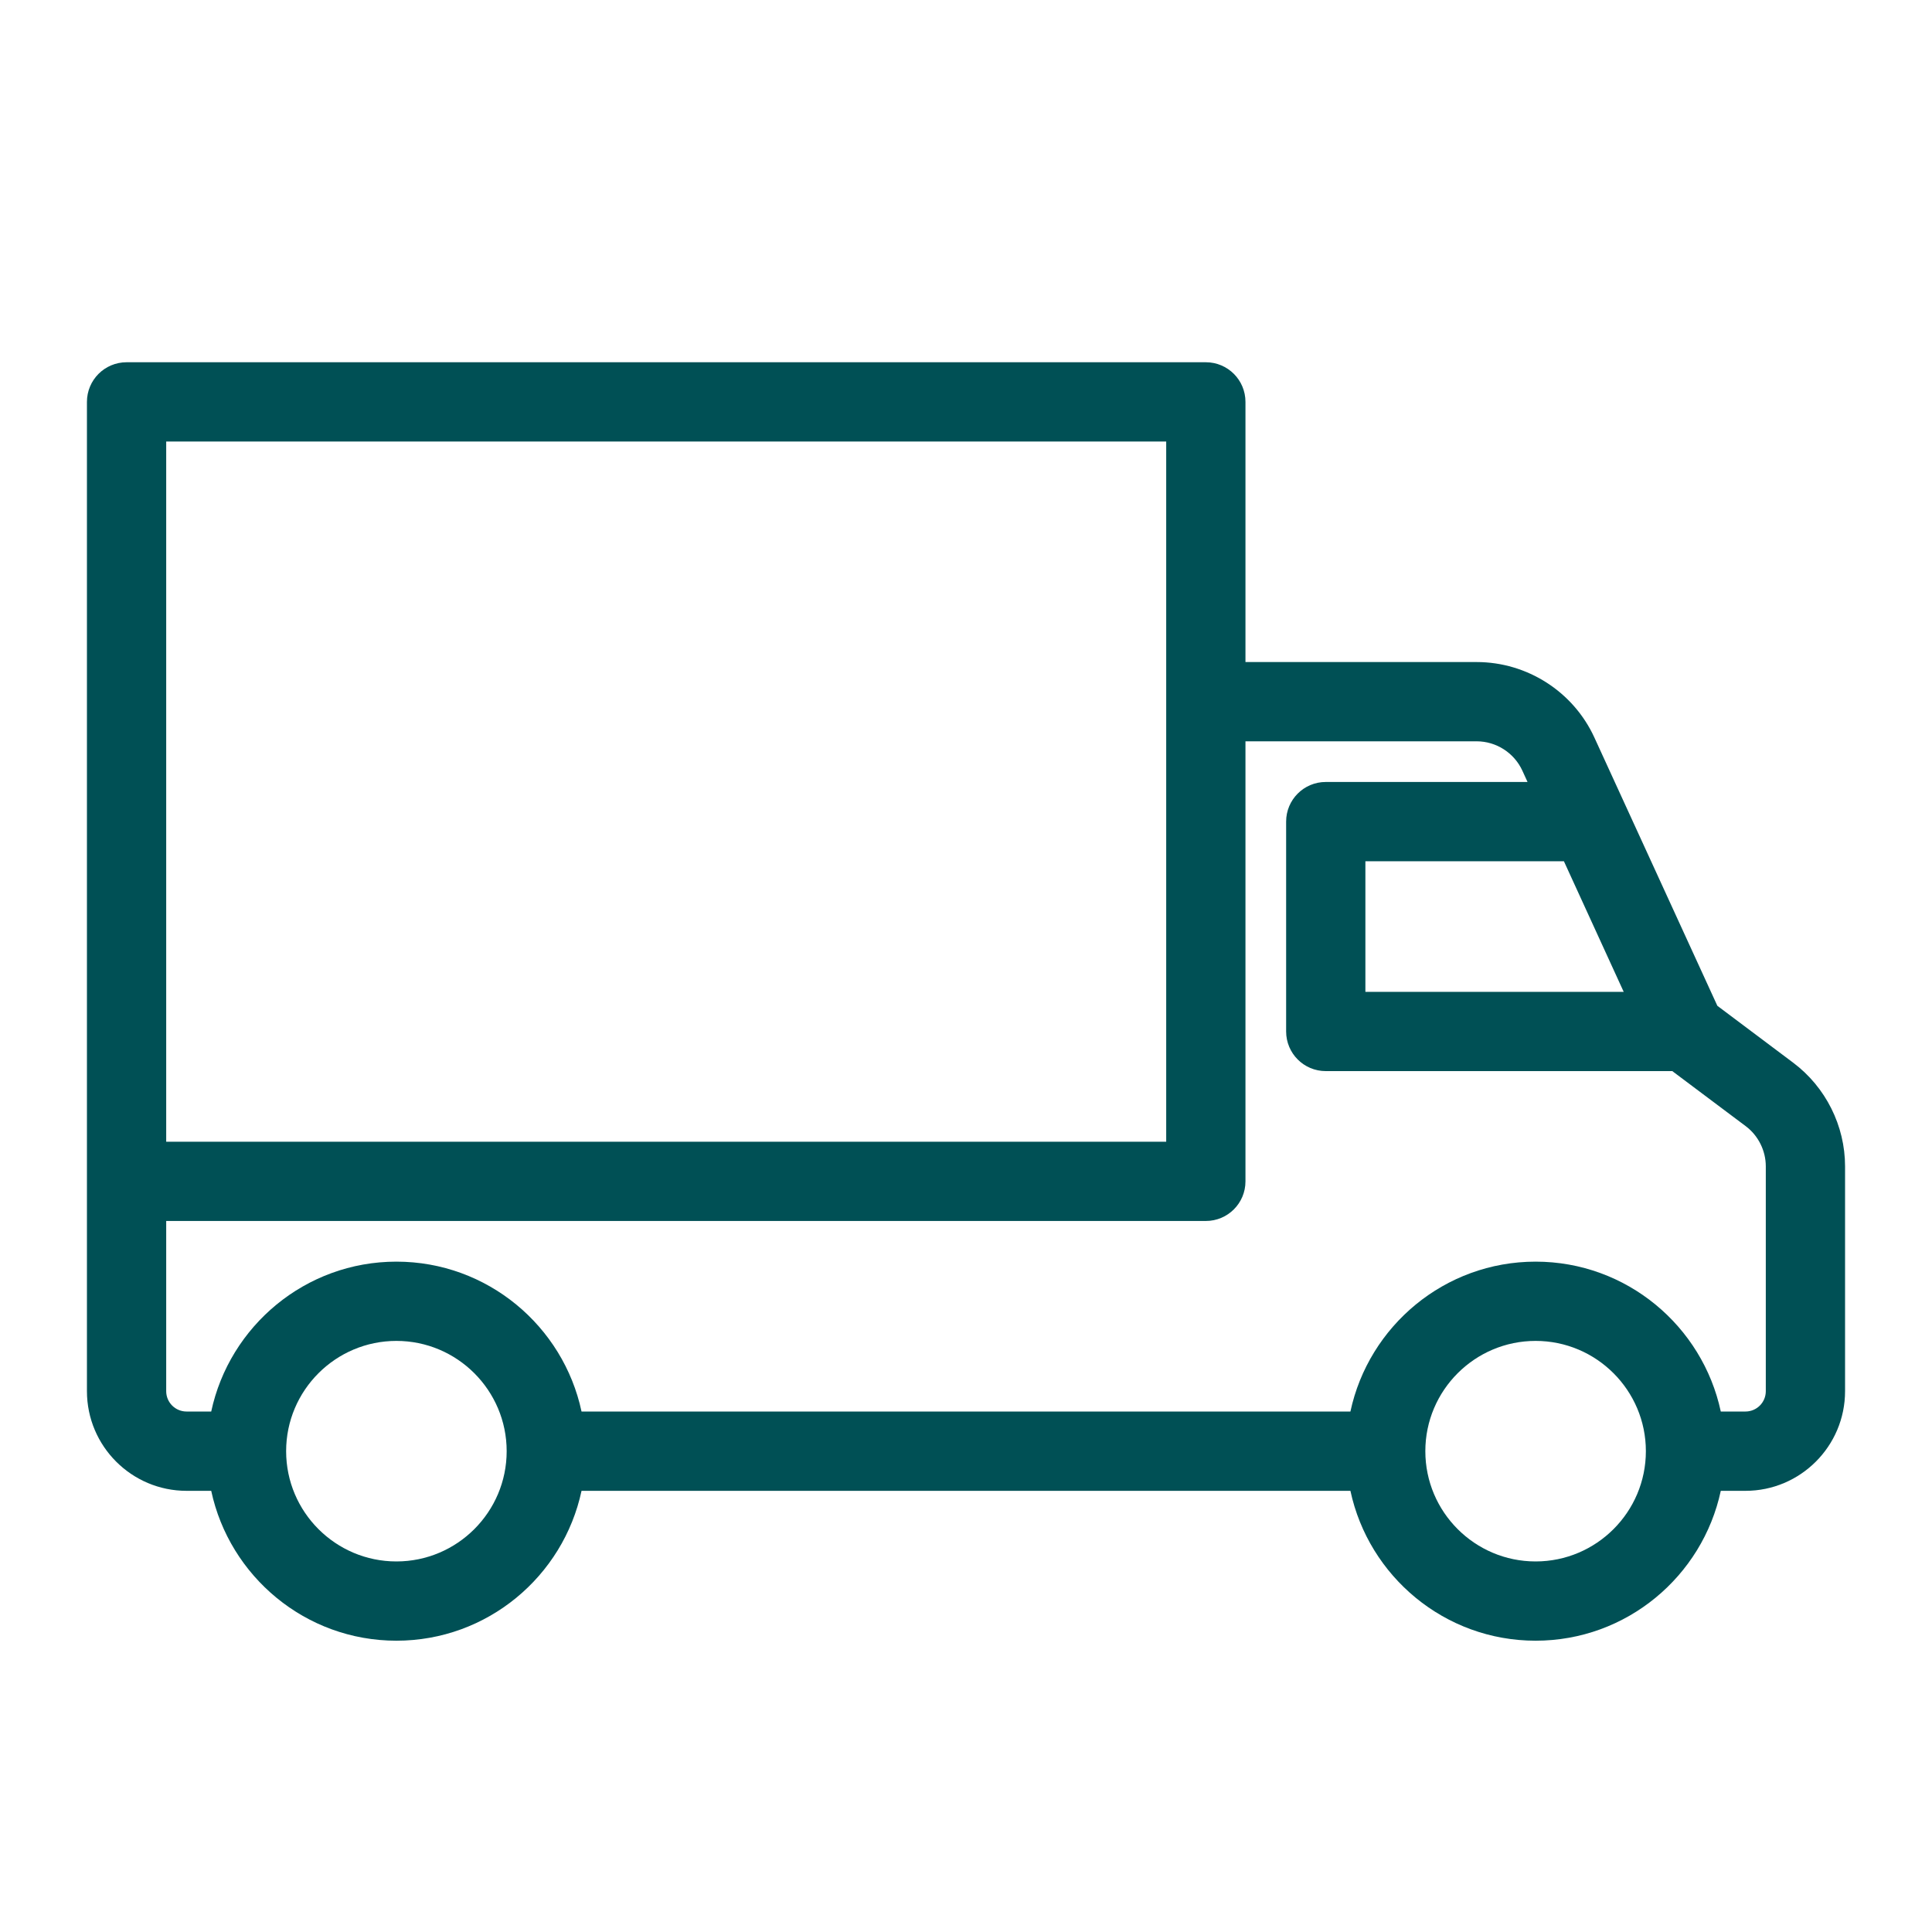
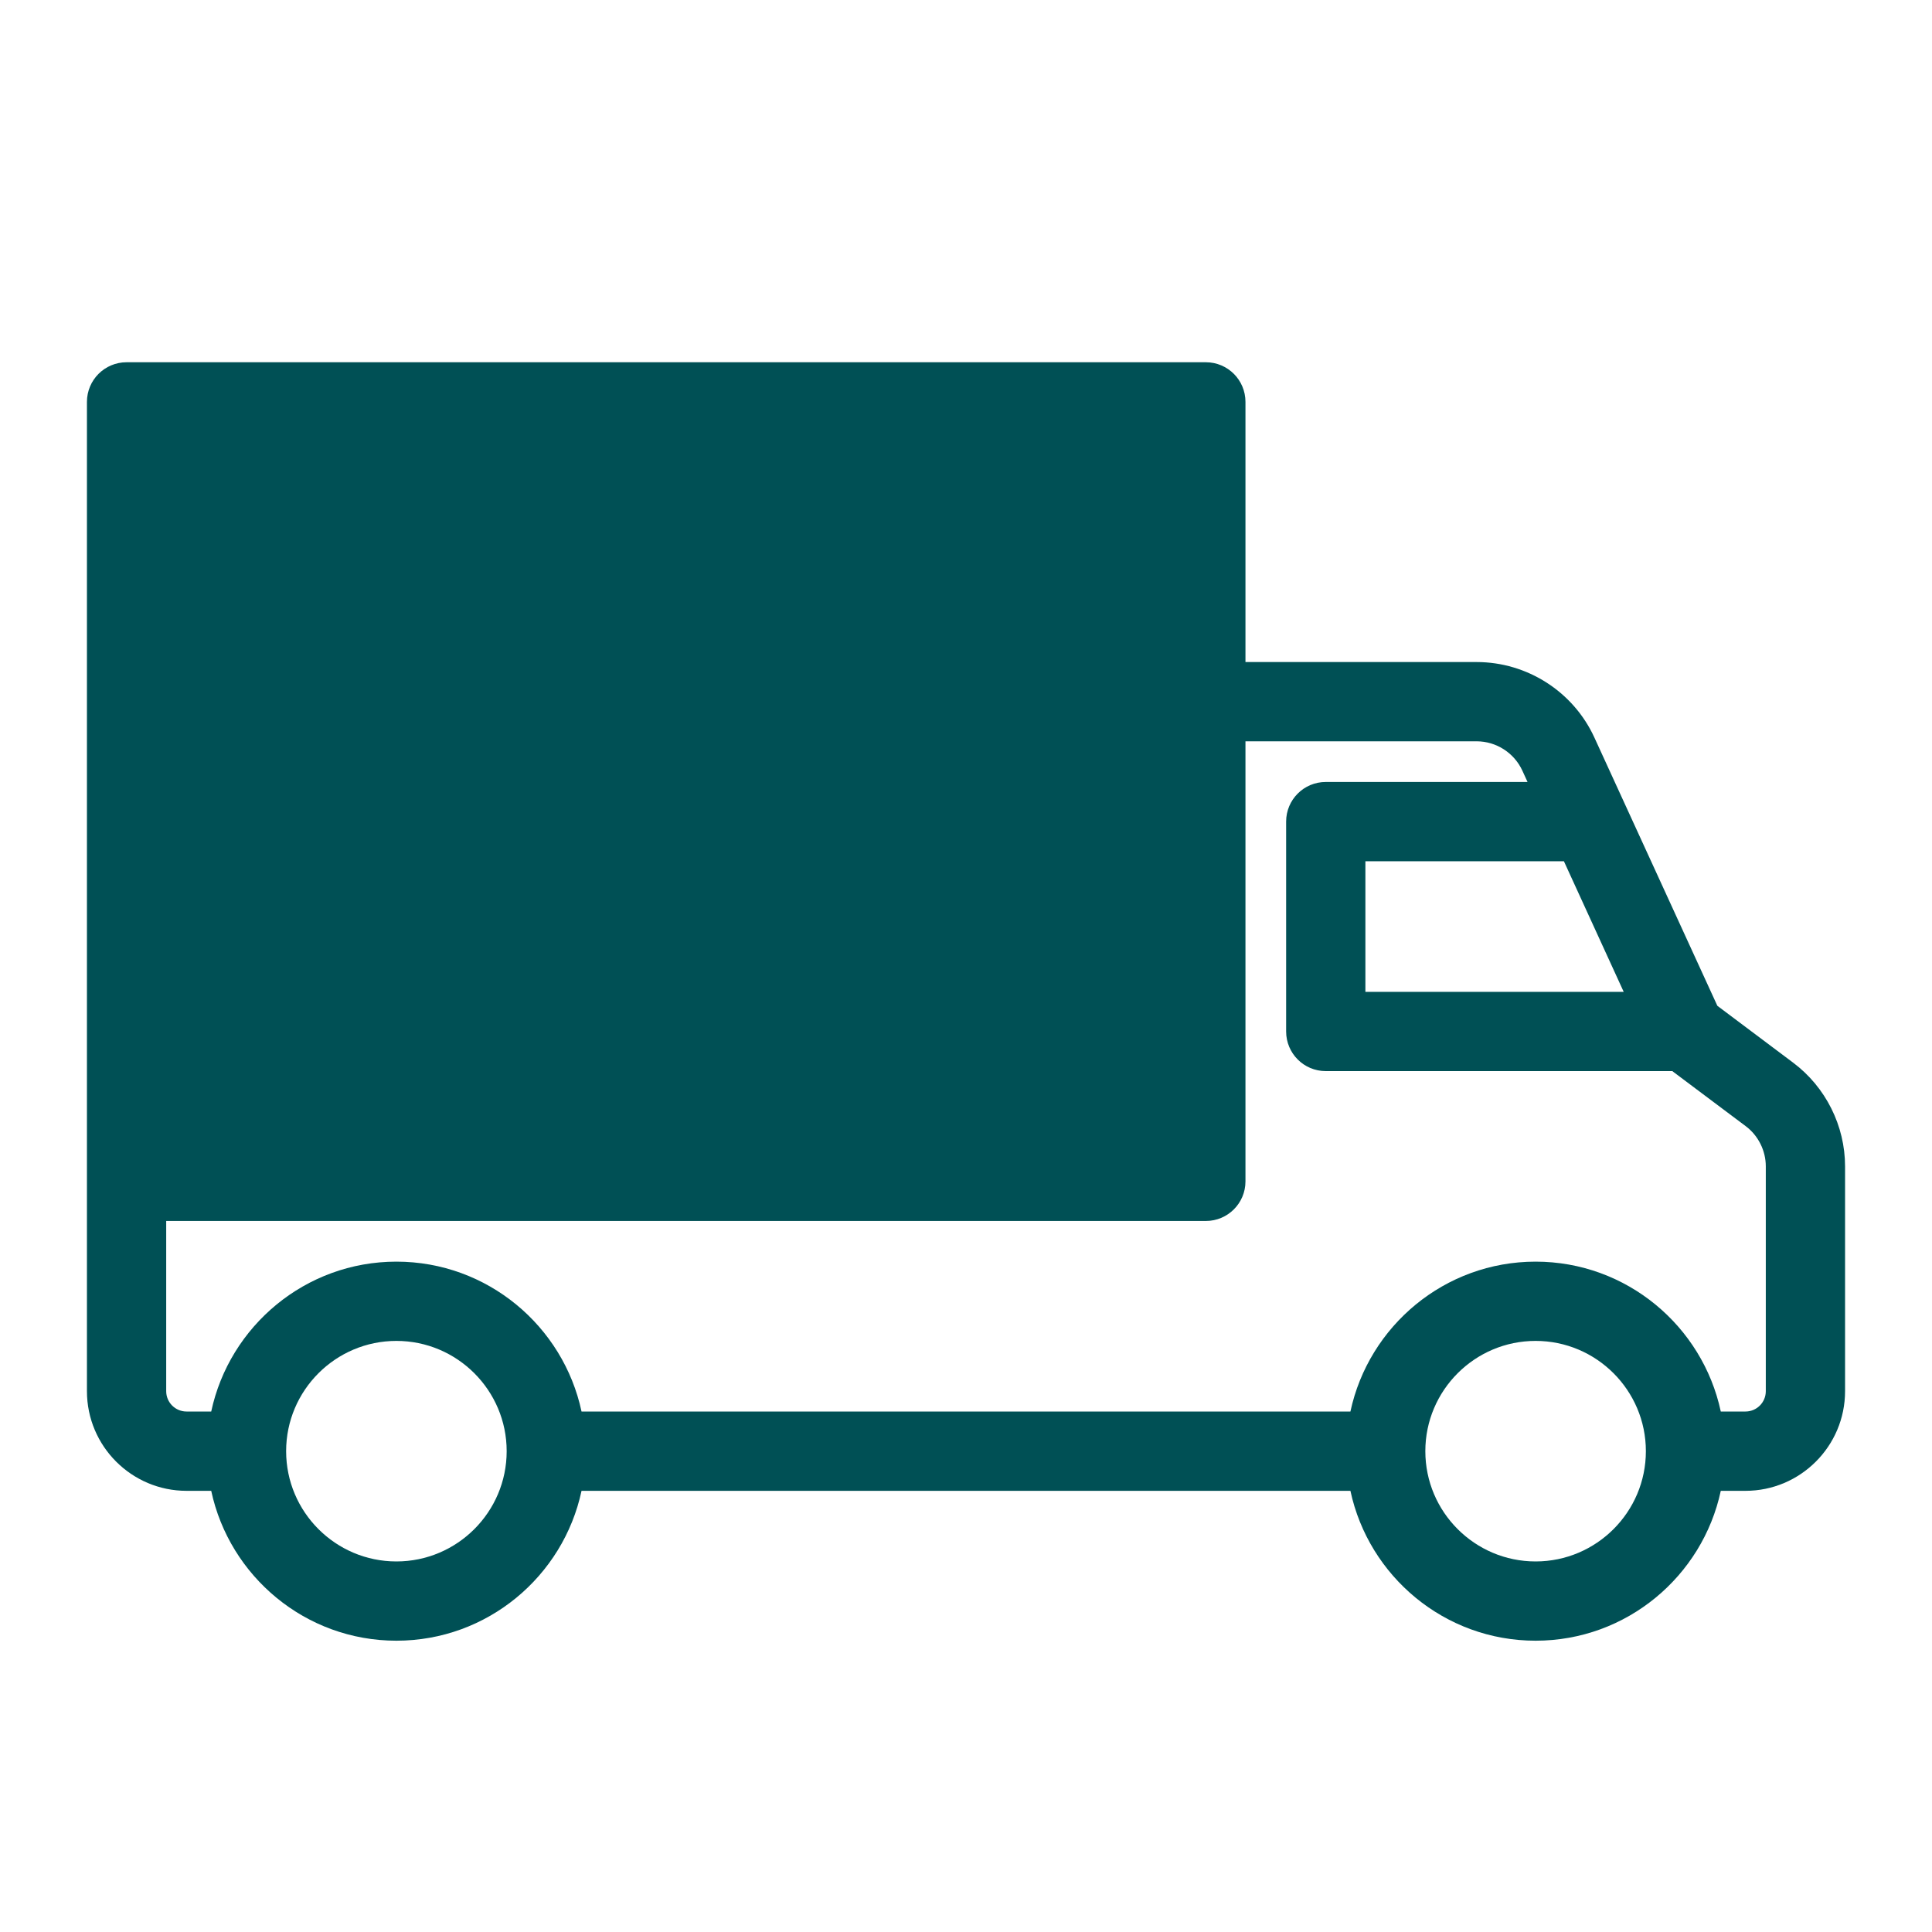
<svg xmlns="http://www.w3.org/2000/svg" width="40" height="40" viewBox="0 0 40 40" fill="none">
-   <path fill-rule="evenodd" clip-rule="evenodd" d="M2.621 7.5C2.167 7.5 1.8 7.867 1.8 8.321V28.803C1.8 29.941 2.725 30.866 3.862 30.866H4.373C4.752 32.636 6.324 33.969 8.207 33.969C10.09 33.969 11.662 32.636 12.04 30.866H27.959C28.338 32.636 29.91 33.969 31.793 33.969C33.676 33.969 35.248 32.636 35.627 30.866H36.138C37.275 30.866 38.2 29.941 38.2 28.803V24.148C38.2 23.308 37.799 22.507 37.126 22.002L35.556 20.824L33.011 15.272C32.576 14.321 31.619 13.707 30.572 13.707H25.786V8.321C25.786 7.867 25.419 7.5 24.965 7.5H2.621ZM3.441 23.638V9.141H24.145V23.638H3.441ZM25.786 24.459V15.348H30.572C30.978 15.348 31.35 15.587 31.519 15.956L31.626 16.19H27.448C26.995 16.19 26.628 16.557 26.628 17.01V21.355C26.628 21.809 26.995 22.176 27.448 22.176H34.623L36.142 23.315C36.403 23.51 36.559 23.823 36.559 24.148V28.803C36.559 29.036 36.37 29.224 36.138 29.224H35.627C35.248 27.454 33.676 26.121 31.793 26.121C29.91 26.121 28.338 27.454 27.959 29.224H12.04C11.662 27.454 10.09 26.121 8.207 26.121C6.324 26.121 4.752 27.454 4.373 29.224H3.862C3.63 29.224 3.441 29.036 3.441 28.803V25.279H24.965C25.419 25.279 25.786 24.912 25.786 24.459ZM28.269 20.535V17.831H32.379L33.617 20.535H28.269ZM5.924 30.045C5.924 28.786 6.948 27.762 8.207 27.762C9.466 27.762 10.49 28.786 10.49 30.045C10.49 31.304 9.466 32.328 8.207 32.328C6.948 32.328 5.924 31.304 5.924 30.045ZM29.51 30.045C29.51 28.786 30.534 27.762 31.793 27.762C33.052 27.762 34.076 28.786 34.076 30.045C34.076 31.304 33.052 32.328 31.793 32.328C30.534 32.328 29.51 31.304 29.51 30.045Z" fill="#005055" />
+   <path fill-rule="evenodd" clip-rule="evenodd" d="M2.621 7.5C2.167 7.5 1.8 7.867 1.8 8.321V28.803C1.8 29.941 2.725 30.866 3.862 30.866H4.373C4.752 32.636 6.324 33.969 8.207 33.969C10.09 33.969 11.662 32.636 12.04 30.866H27.959C28.338 32.636 29.91 33.969 31.793 33.969C33.676 33.969 35.248 32.636 35.627 30.866H36.138C37.275 30.866 38.2 29.941 38.2 28.803V24.148C38.2 23.308 37.799 22.507 37.126 22.002L35.556 20.824L33.011 15.272C32.576 14.321 31.619 13.707 30.572 13.707H25.786V8.321C25.786 7.867 25.419 7.5 24.965 7.5H2.621ZM3.441 23.638H24.145V23.638H3.441ZM25.786 24.459V15.348H30.572C30.978 15.348 31.35 15.587 31.519 15.956L31.626 16.19H27.448C26.995 16.19 26.628 16.557 26.628 17.01V21.355C26.628 21.809 26.995 22.176 27.448 22.176H34.623L36.142 23.315C36.403 23.51 36.559 23.823 36.559 24.148V28.803C36.559 29.036 36.37 29.224 36.138 29.224H35.627C35.248 27.454 33.676 26.121 31.793 26.121C29.91 26.121 28.338 27.454 27.959 29.224H12.04C11.662 27.454 10.09 26.121 8.207 26.121C6.324 26.121 4.752 27.454 4.373 29.224H3.862C3.63 29.224 3.441 29.036 3.441 28.803V25.279H24.965C25.419 25.279 25.786 24.912 25.786 24.459ZM28.269 20.535V17.831H32.379L33.617 20.535H28.269ZM5.924 30.045C5.924 28.786 6.948 27.762 8.207 27.762C9.466 27.762 10.49 28.786 10.49 30.045C10.49 31.304 9.466 32.328 8.207 32.328C6.948 32.328 5.924 31.304 5.924 30.045ZM29.51 30.045C29.51 28.786 30.534 27.762 31.793 27.762C33.052 27.762 34.076 28.786 34.076 30.045C34.076 31.304 33.052 32.328 31.793 32.328C30.534 32.328 29.51 31.304 29.51 30.045Z" fill="#005055" />
</svg>